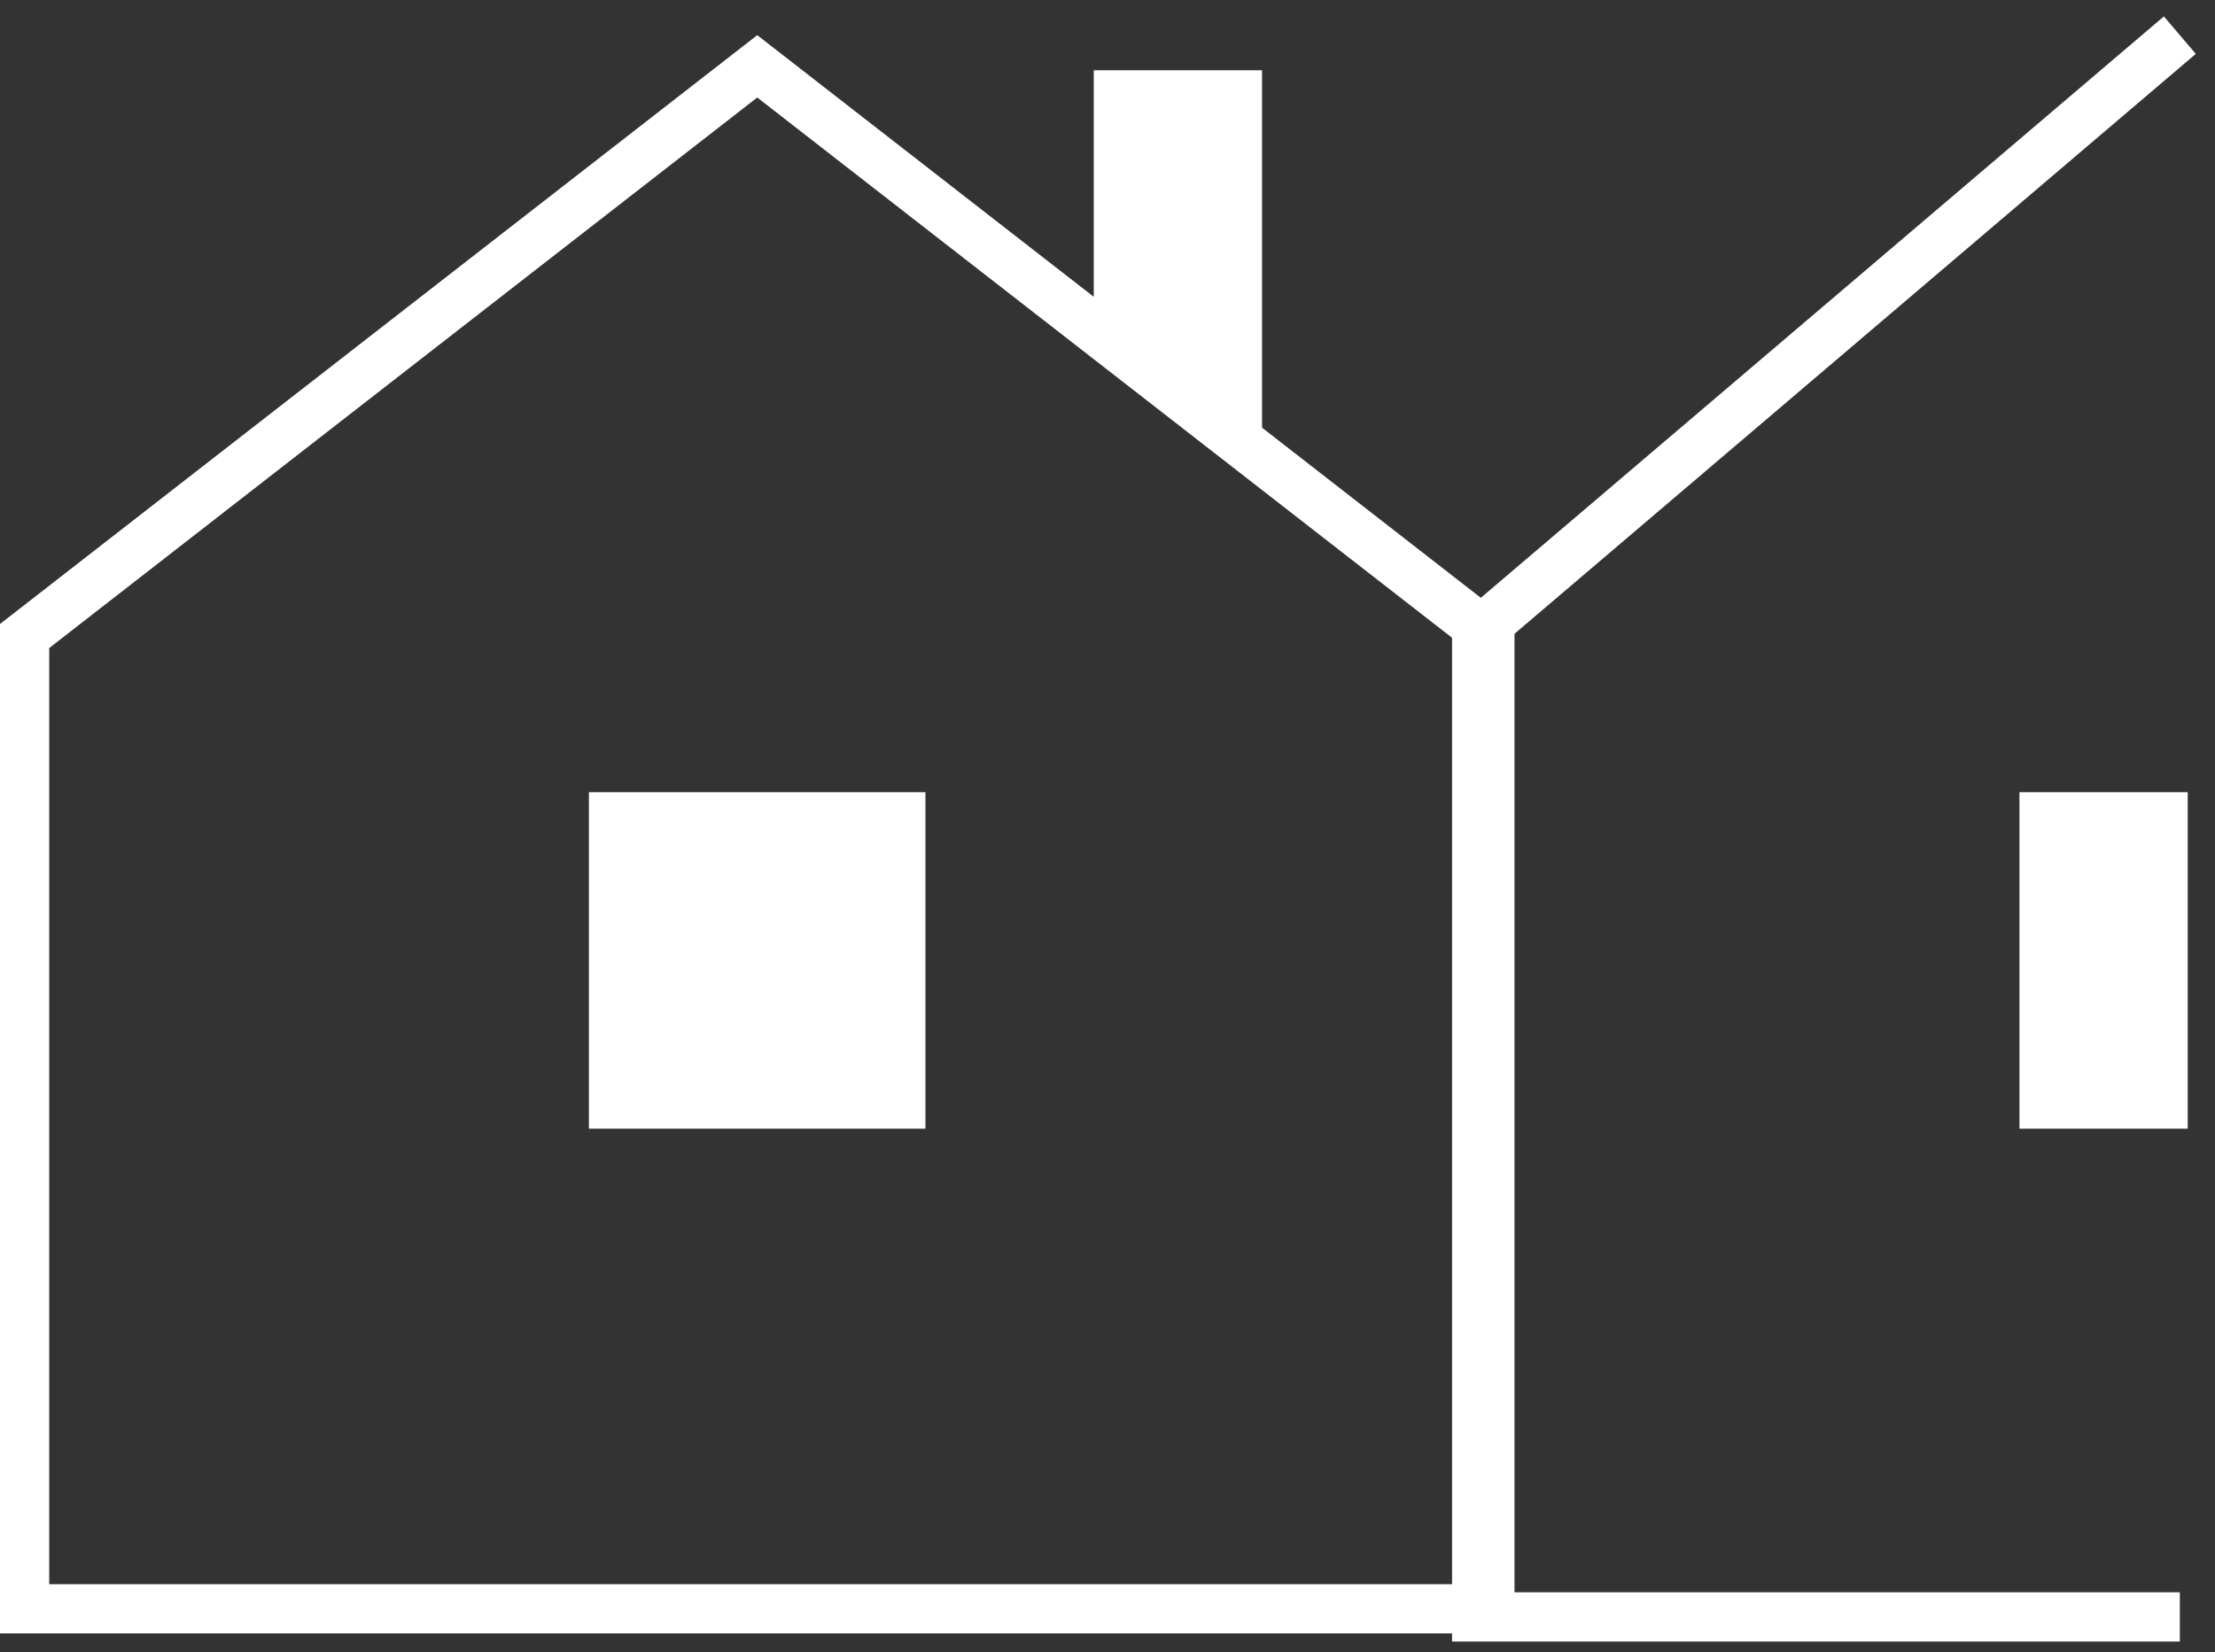
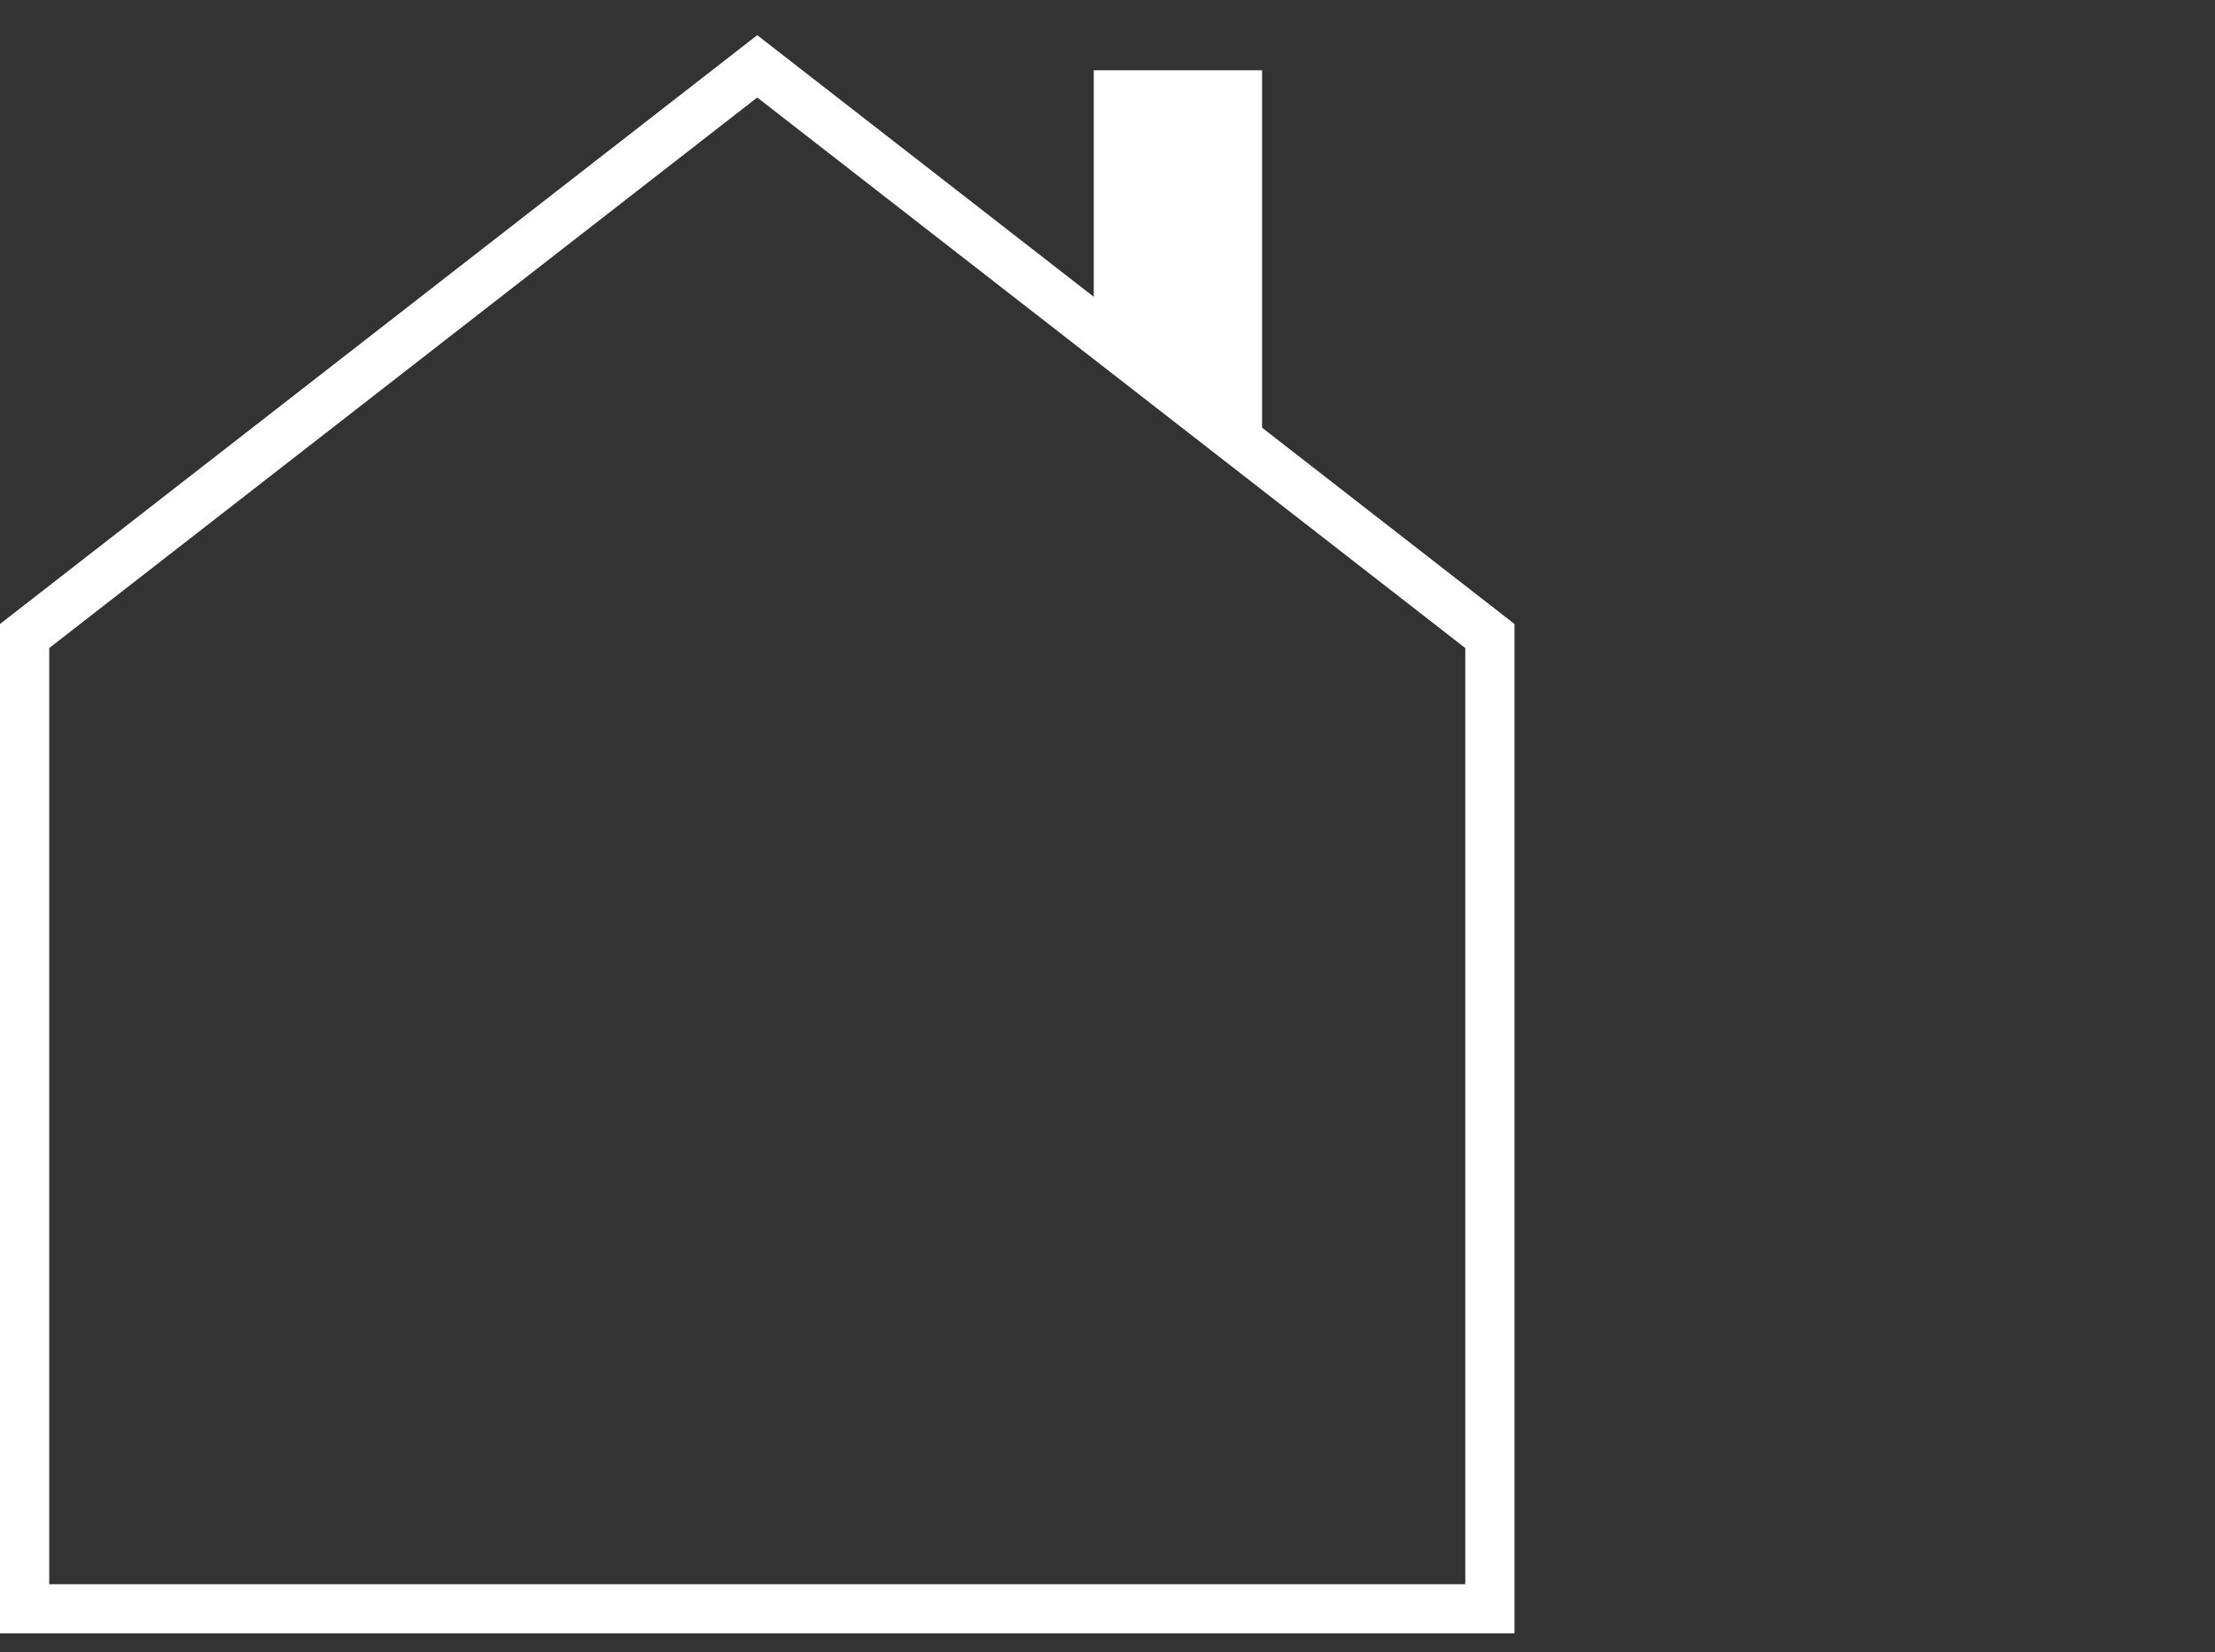
<svg xmlns="http://www.w3.org/2000/svg" width="63" height="47" viewBox="0 0 63 47" fill="none">
  <rect x="0" y="0" width="63" height="47" fill="#333333" stroke="none" />
  <g id="Group 180">
    <g id="Group 51">
      <path id="Rectangle 180" d="M0.7 45.769V18.094L21.538 1.887L42.376 18.094V45.769H0.7Z" stroke="white" stroke-width="1.4" />
-       <path id="Rectangle 183" d="M62 46H42V18.027L62 1" stroke="white" stroke-width="1.4" />
      <path id="Rectangle 181" d="M31.109 2H35.896V12.5L31.109 9.179V2Z" fill="white" />
-       <rect id="Rectangle 182" x="16.75" y="22.538" width="9.572" height="9.572" fill="white" />
-       <rect id="Rectangle 185" x="57.438" y="22.538" width="4.786" height="9.572" fill="white" />
    </g>
  </g>
</svg>